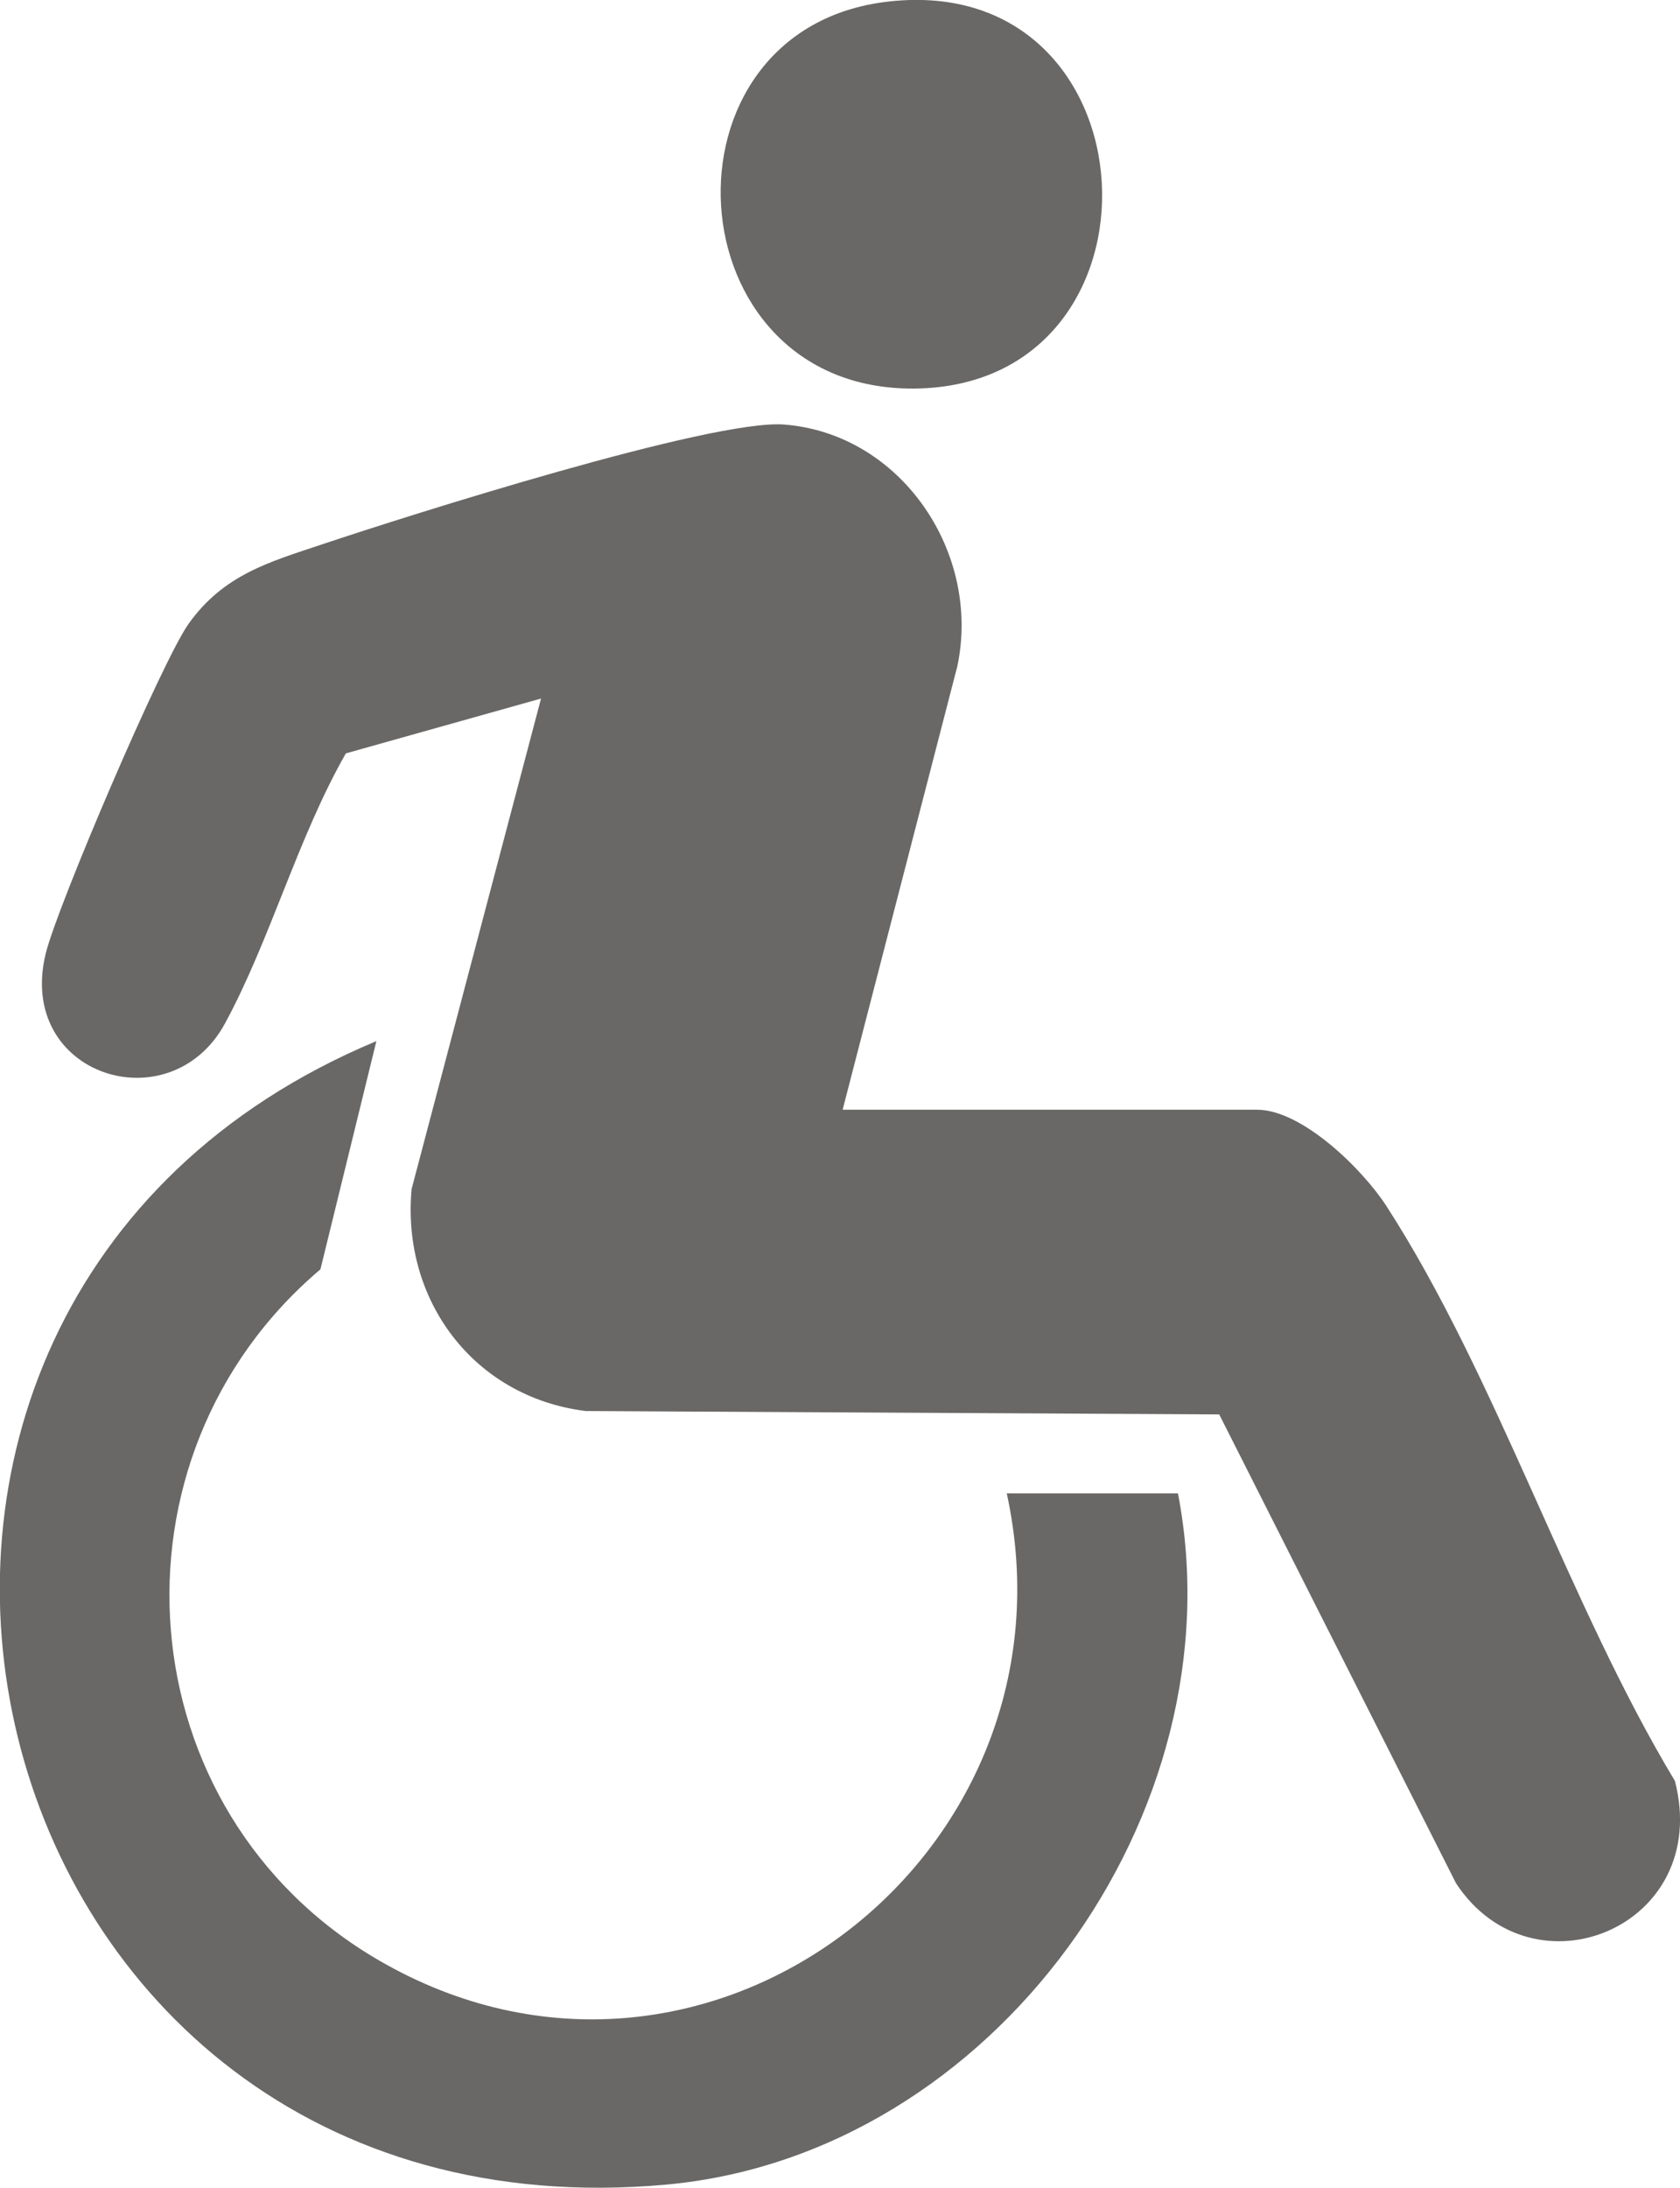
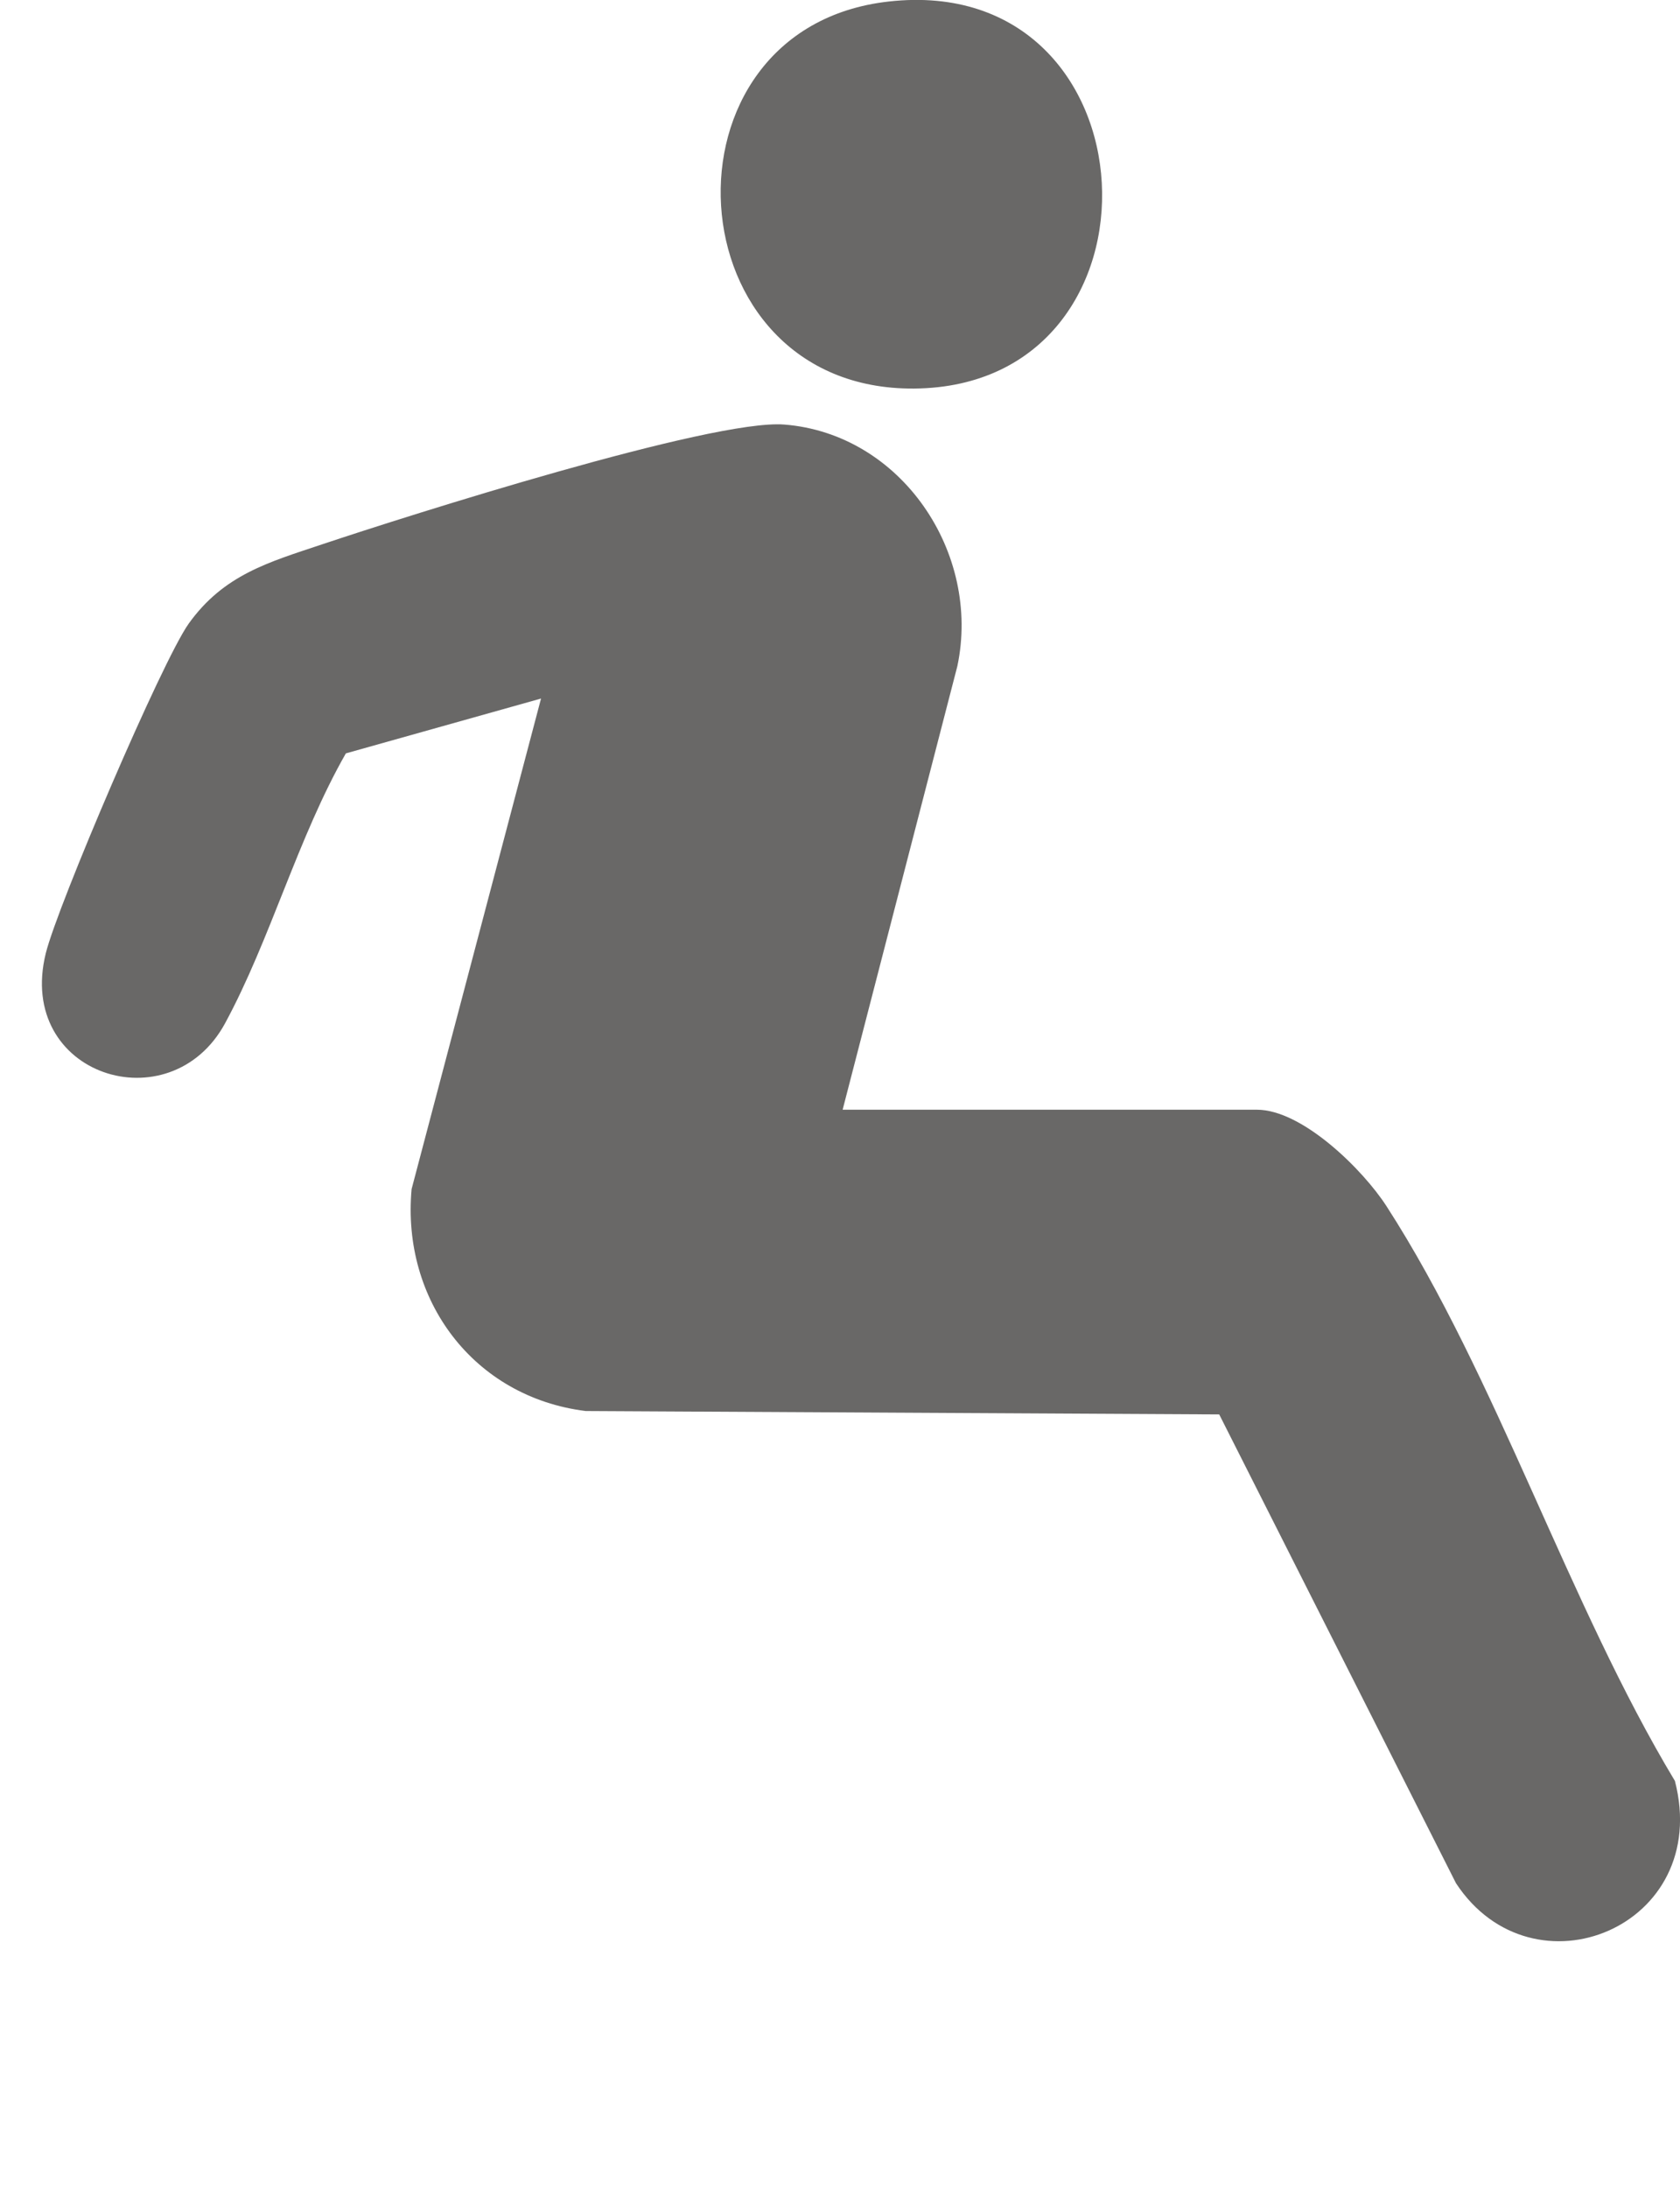
<svg xmlns="http://www.w3.org/2000/svg" id="Layer_2" data-name="Layer 2" viewBox="0 0 89.18 116.1">
  <defs>
    <style>
      .cls-1 {
        fill: #696867;
      }
    </style>
  </defs>
  <g id="Layer_1-2" data-name="Layer 1">
    <g>
      <path class="cls-1" d="M44.72,58.89h22c2.41,0,5.63,3.18,6.88,5.12,5.83,9.02,9.68,21.16,15.31,30.5,2,7.75-7.54,11.64-11.62,5.43l-12.57-24.88-33.63-.18c-5.95-.74-9.78-5.89-9.24-11.78l6.87-26.03-10.36,2.91c-2.54,4.44-4.01,9.89-6.41,14.32-2.91,5.37-11.12,2.78-9.52-3.71.62-2.52,6.17-15.51,7.59-17.5,1.86-2.59,4.23-3.25,7.07-4.2,4.54-1.52,20.72-6.66,24.54-6.36,6.22.49,10.46,6.81,9.19,12.82l-6.09,23.54Z" />
-       <path class="cls-1" d="M53.44,79.25h9.09c3.27,16.94-9.8,35.09-27.14,36.68-37.51,3.44-49.22-46.57-15.41-60.68l-2.97,12.11c-11.8,9.99-10.41,28.82,3.1,36.67,17.26,10.03,37.53-5.57,33.33-24.79Z" />
-       <path class="cls-1" d="M47.18.08c14.35-1.61,15.35,20.42,1.35,20.54-12.89.11-14-19.13-1.35-20.54Z" />
+       <path class="cls-1" d="M47.18.08c14.35-1.61,15.35,20.42,1.35,20.54-12.89.11-14-19.13-1.35-20.54" />
    </g>
  </g>
</svg>